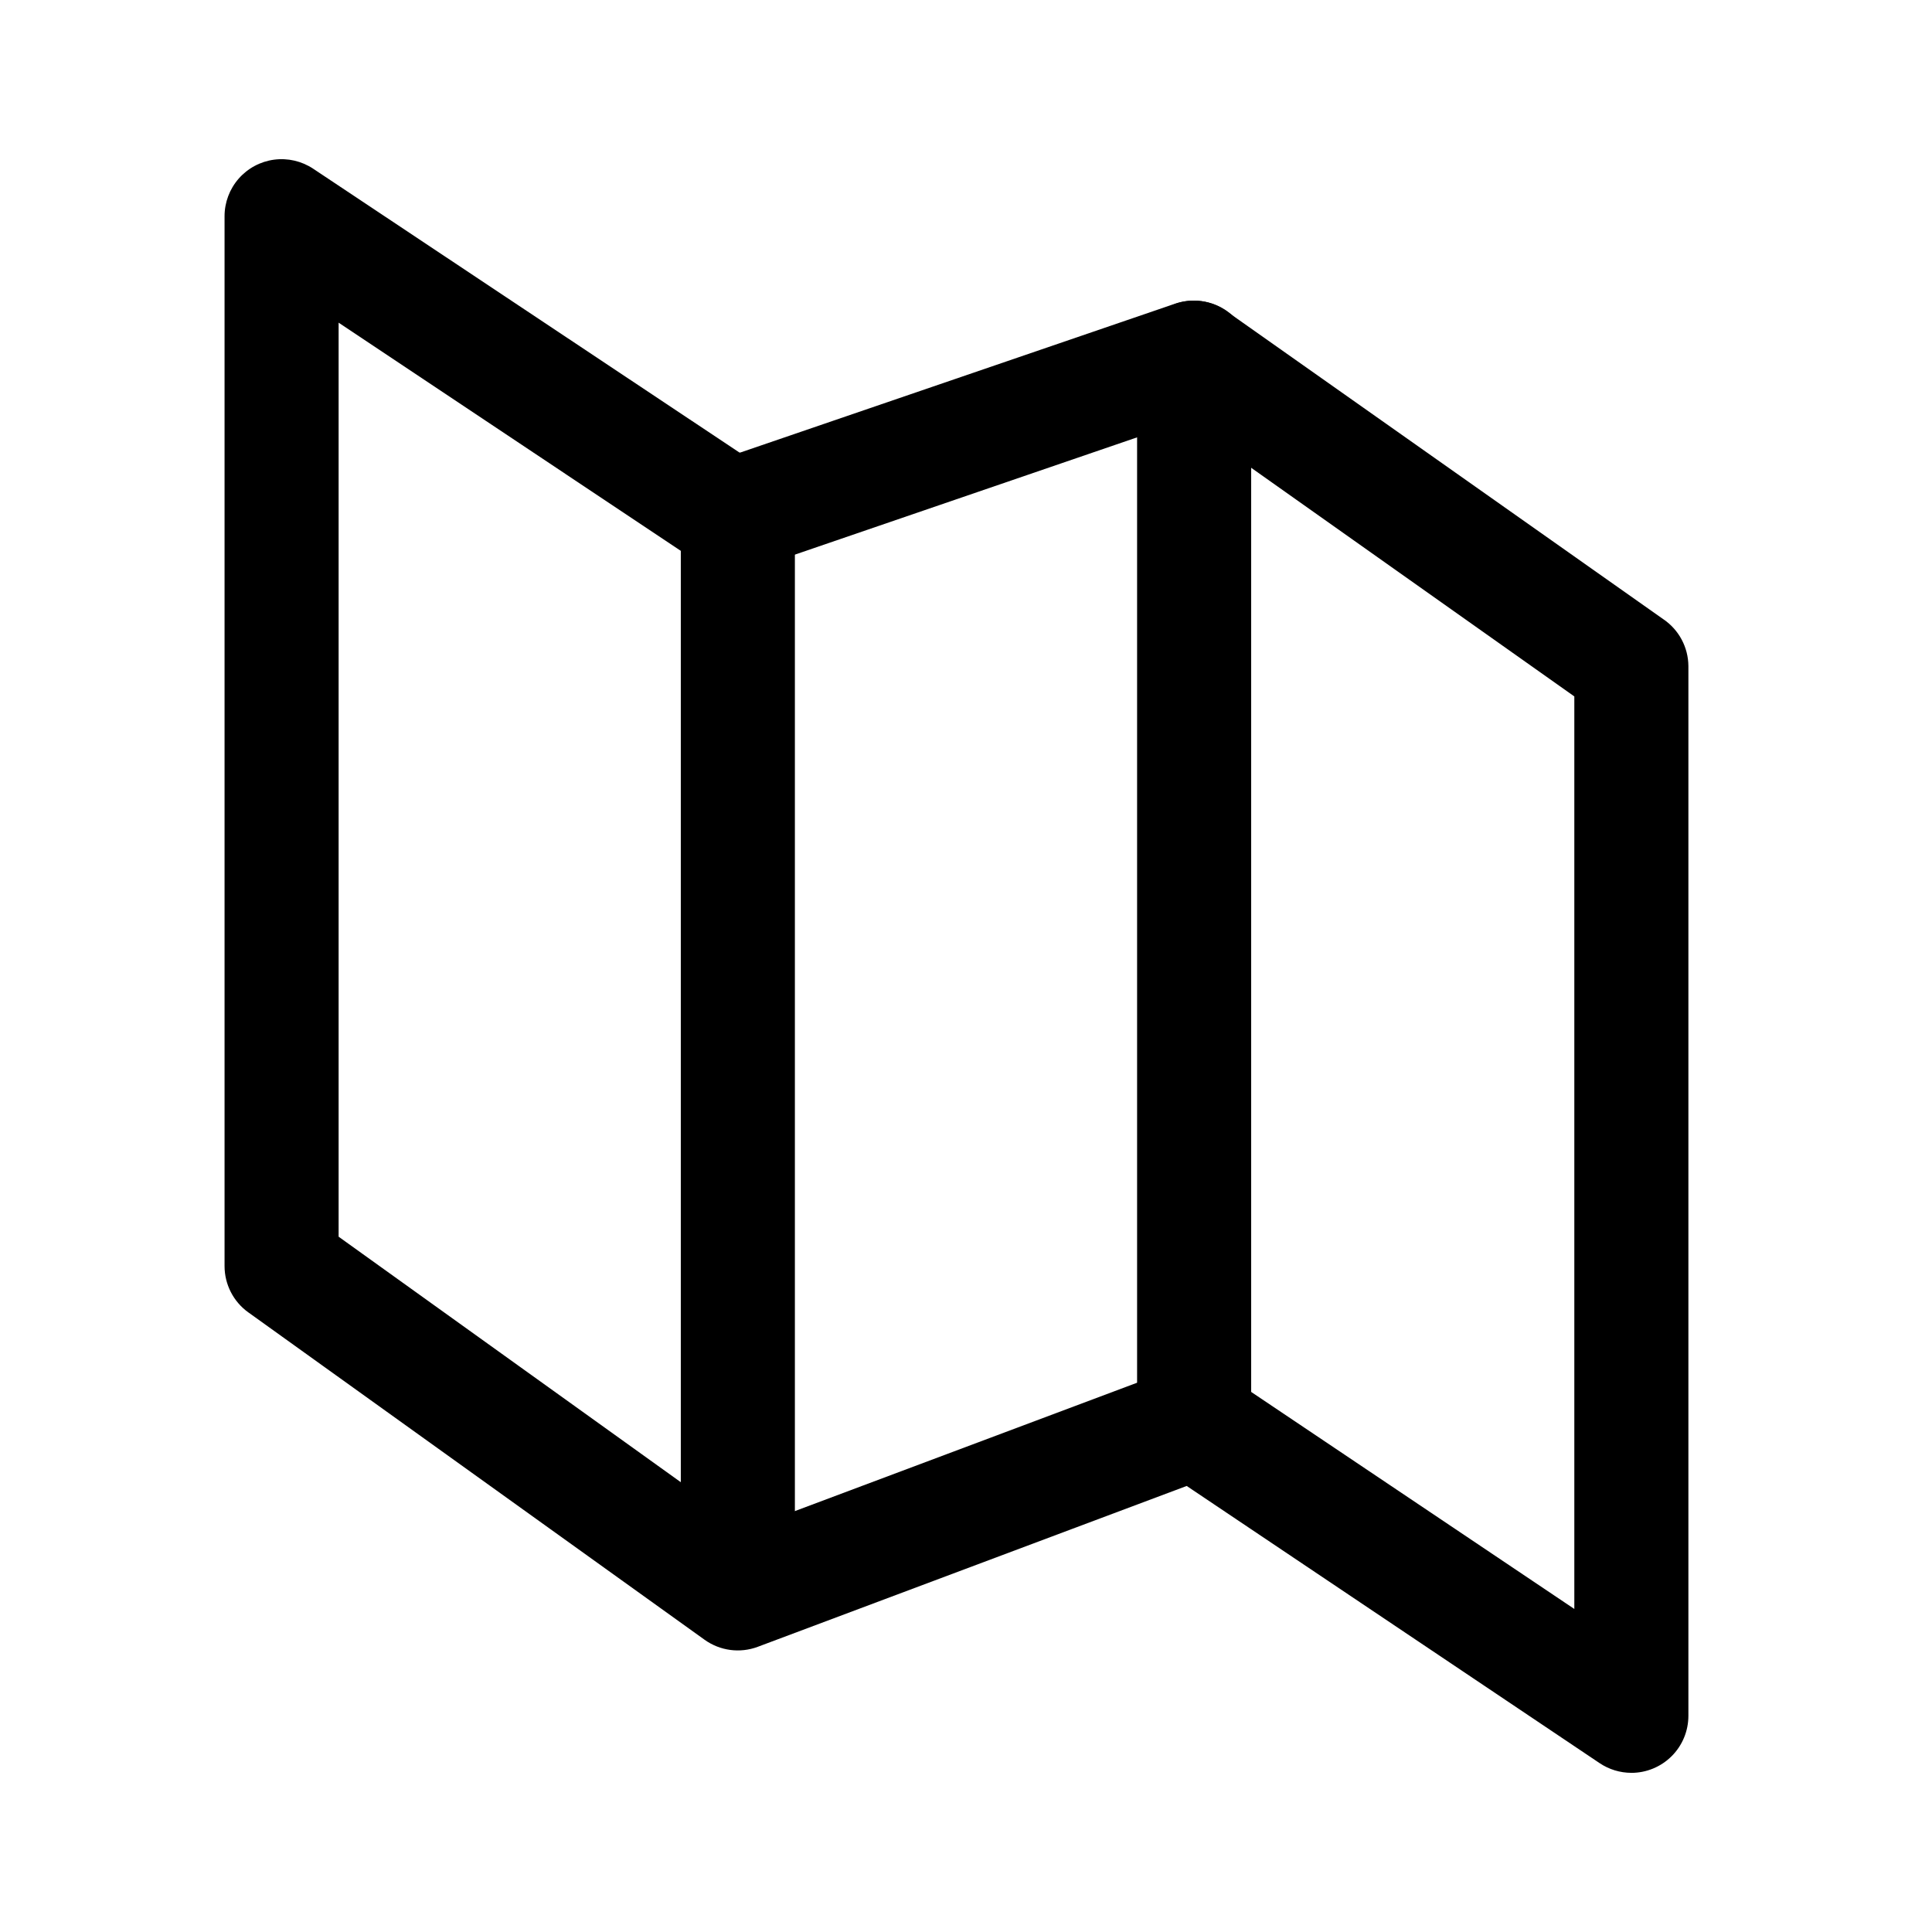
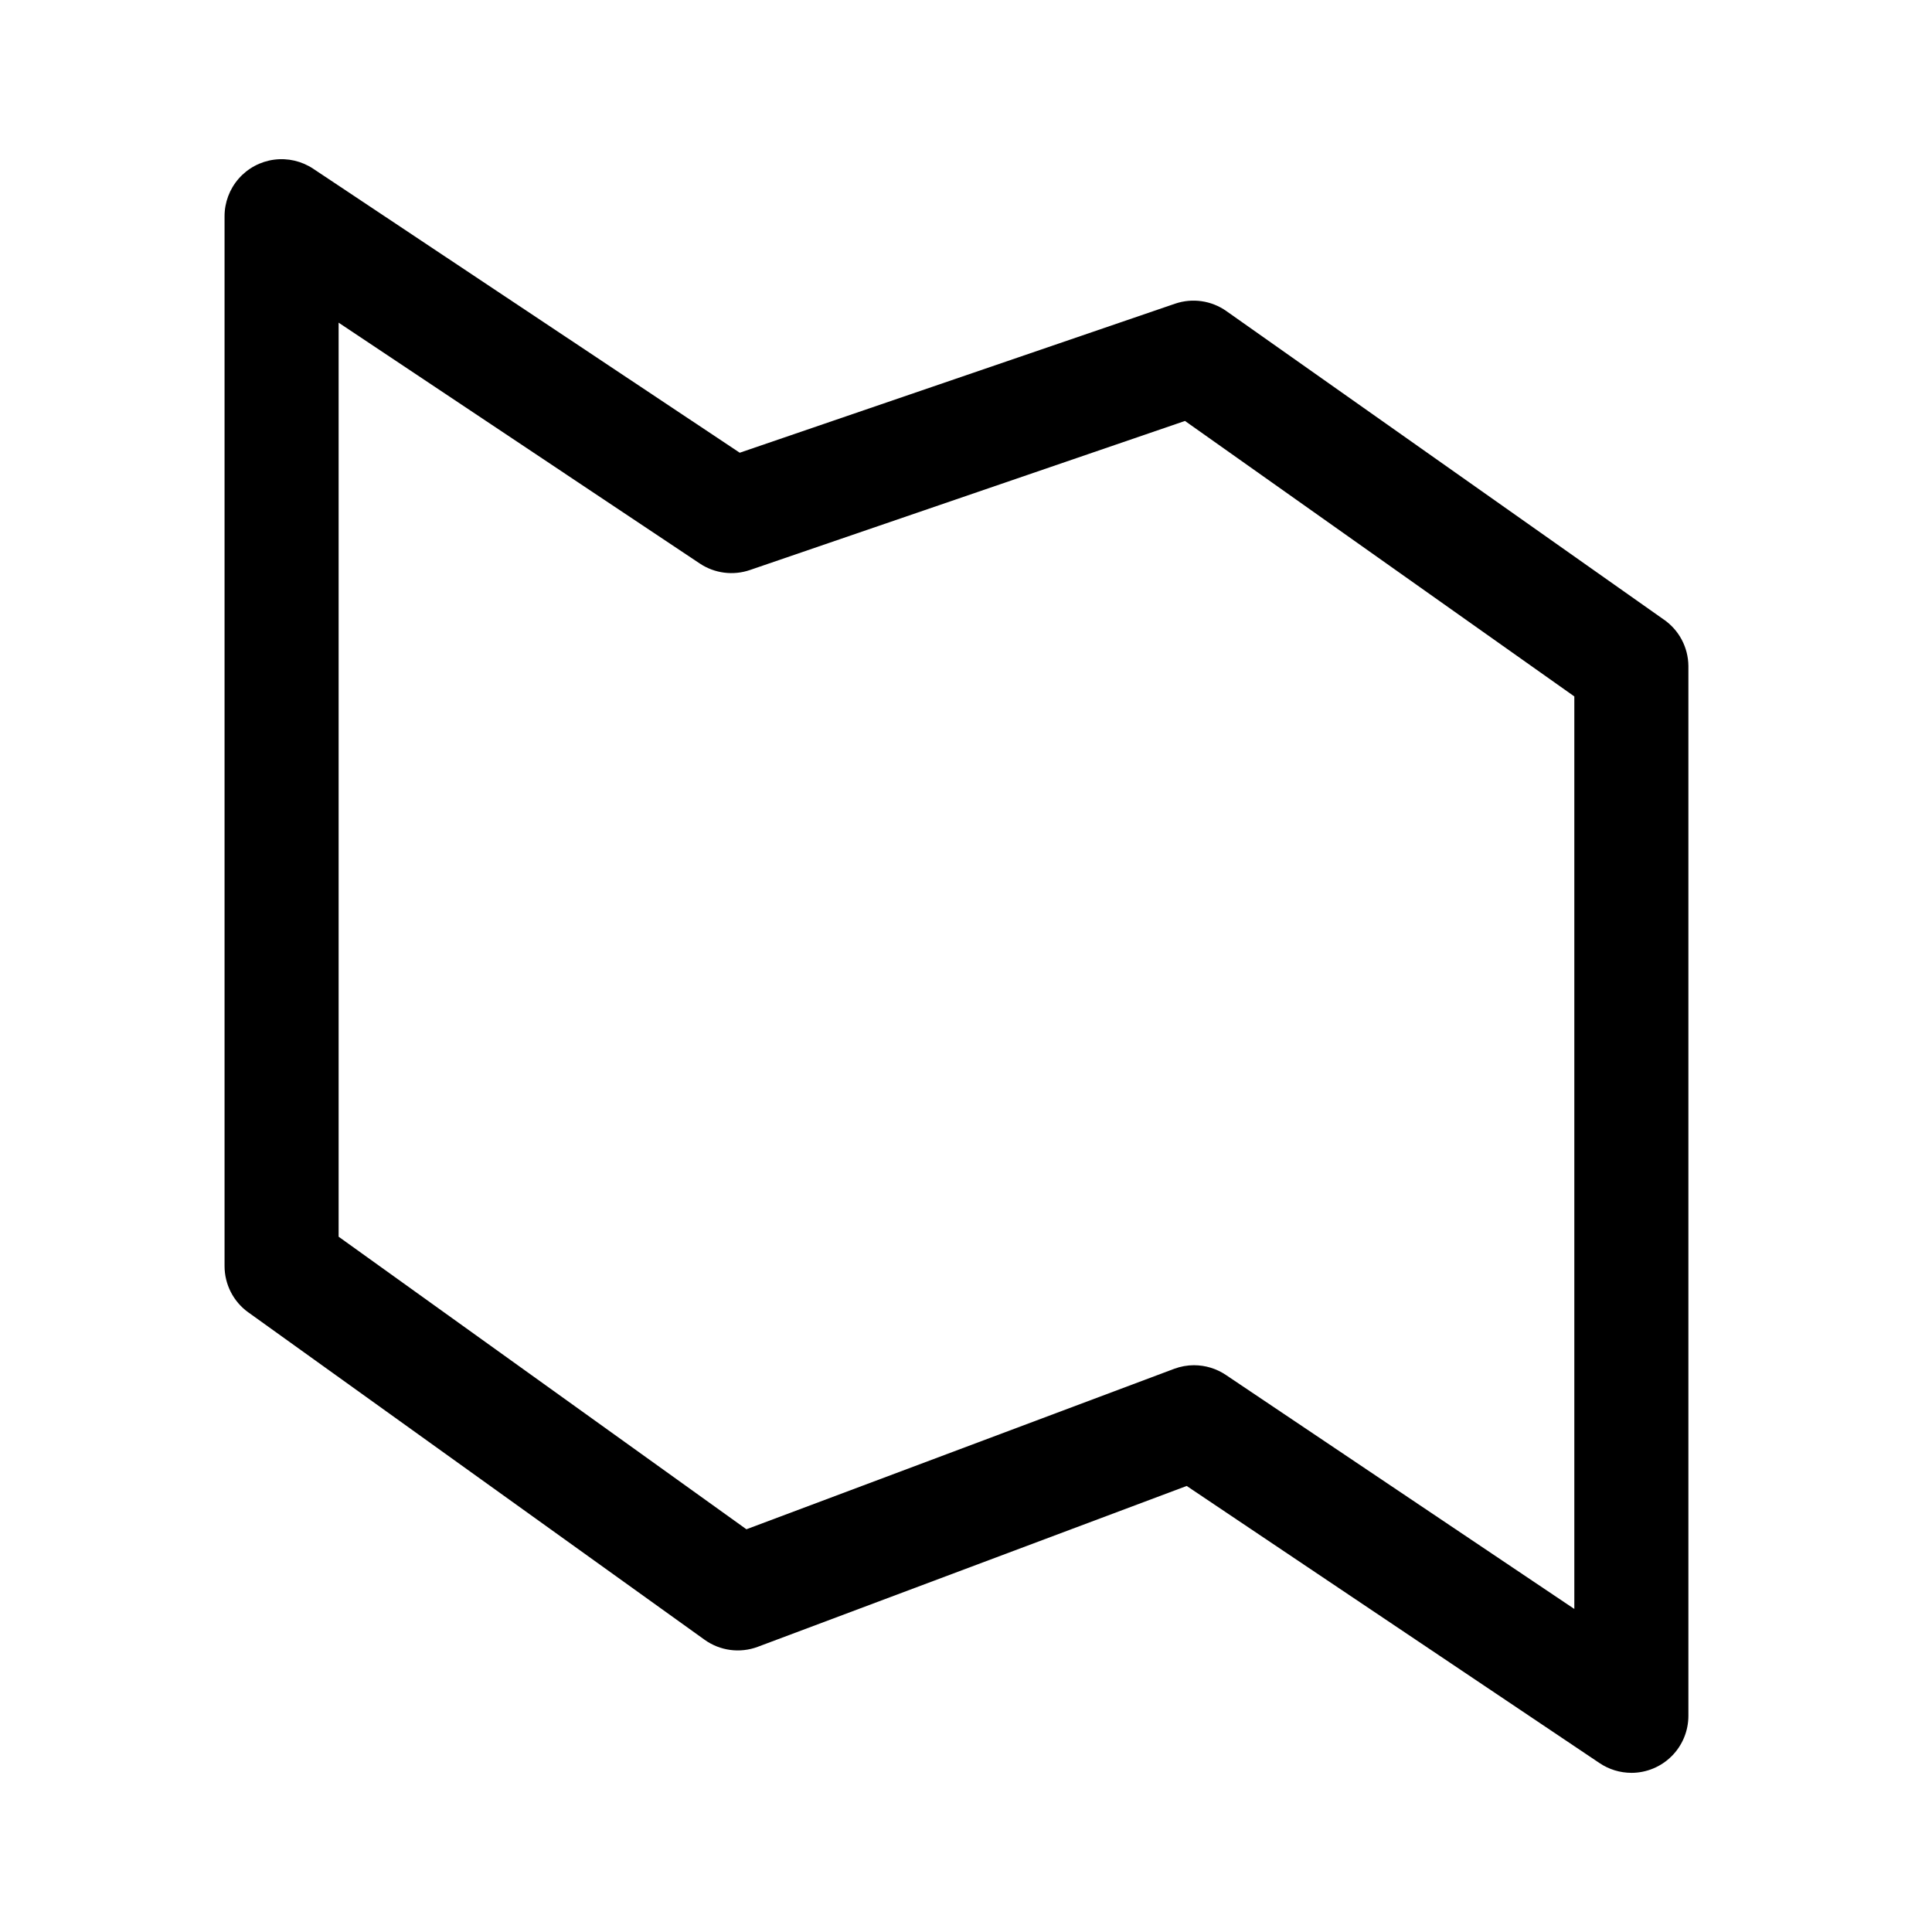
<svg xmlns="http://www.w3.org/2000/svg" fill="#000000" width="800px" height="800px" version="1.1" viewBox="144 144 512 512">
  <g>
    <path d="m576.33 613.82c-2.996-0.004-5.926-0.898-8.414-2.57l-109.43-73.457-113.66 42.625c-4.719 1.77-10.012 1.07-14.105-1.867l-120.91-86.758-0.004 0.004c-3.957-2.844-6.301-7.422-6.297-12.293v-278.2c0-3.664 1.328-7.203 3.742-9.961 2.41-2.754 5.742-4.543 9.371-5.027 3.633-0.484 7.312 0.367 10.367 2.391l113.05 75.27 115.37-39.496c4.586-1.566 9.645-0.836 13.602 1.965l115.88 81.719 0.004-0.004c4.066 2.801 6.512 7.406 6.547 12.344v278.2c0 4.012-1.59 7.856-4.426 10.688-2.836 2.836-6.68 4.43-10.688 4.43zm-115.88-108.02c2.996 0.004 5.926 0.898 8.414 2.57l92.348 62.02v-241.83l-103.18-73.004-115.27 39.5c-4.457 1.535-9.375 0.902-13.301-1.711l-95.723-63.836v242.23l108.07 77.535 113.36-42.523c1.695-0.629 3.484-0.953 5.293-0.957z" />
-     <path d="m339.54 576.33c-4.012 0-7.856-1.594-10.688-4.426-2.836-2.836-4.43-6.68-4.43-10.688v-282.13c0-5.402 2.883-10.391 7.559-13.09 4.676-2.699 10.438-2.699 15.113 0 4.676 2.699 7.559 7.688 7.559 13.09v282.13c0 4.008-1.594 7.852-4.426 10.688-2.836 2.832-6.68 4.426-10.688 4.426z" />
-     <path d="m460.46 536.03c-4.012 0-7.856-1.594-10.688-4.426-2.836-2.836-4.43-6.68-4.43-10.688v-282.13c0-5.402 2.883-10.391 7.559-13.09 4.676-2.703 10.438-2.703 15.113 0 4.676 2.699 7.559 7.688 7.559 13.09v282.13c0 4.008-1.594 7.852-4.426 10.688-2.836 2.832-6.68 4.426-10.688 4.426z" />
  </g>
</svg>